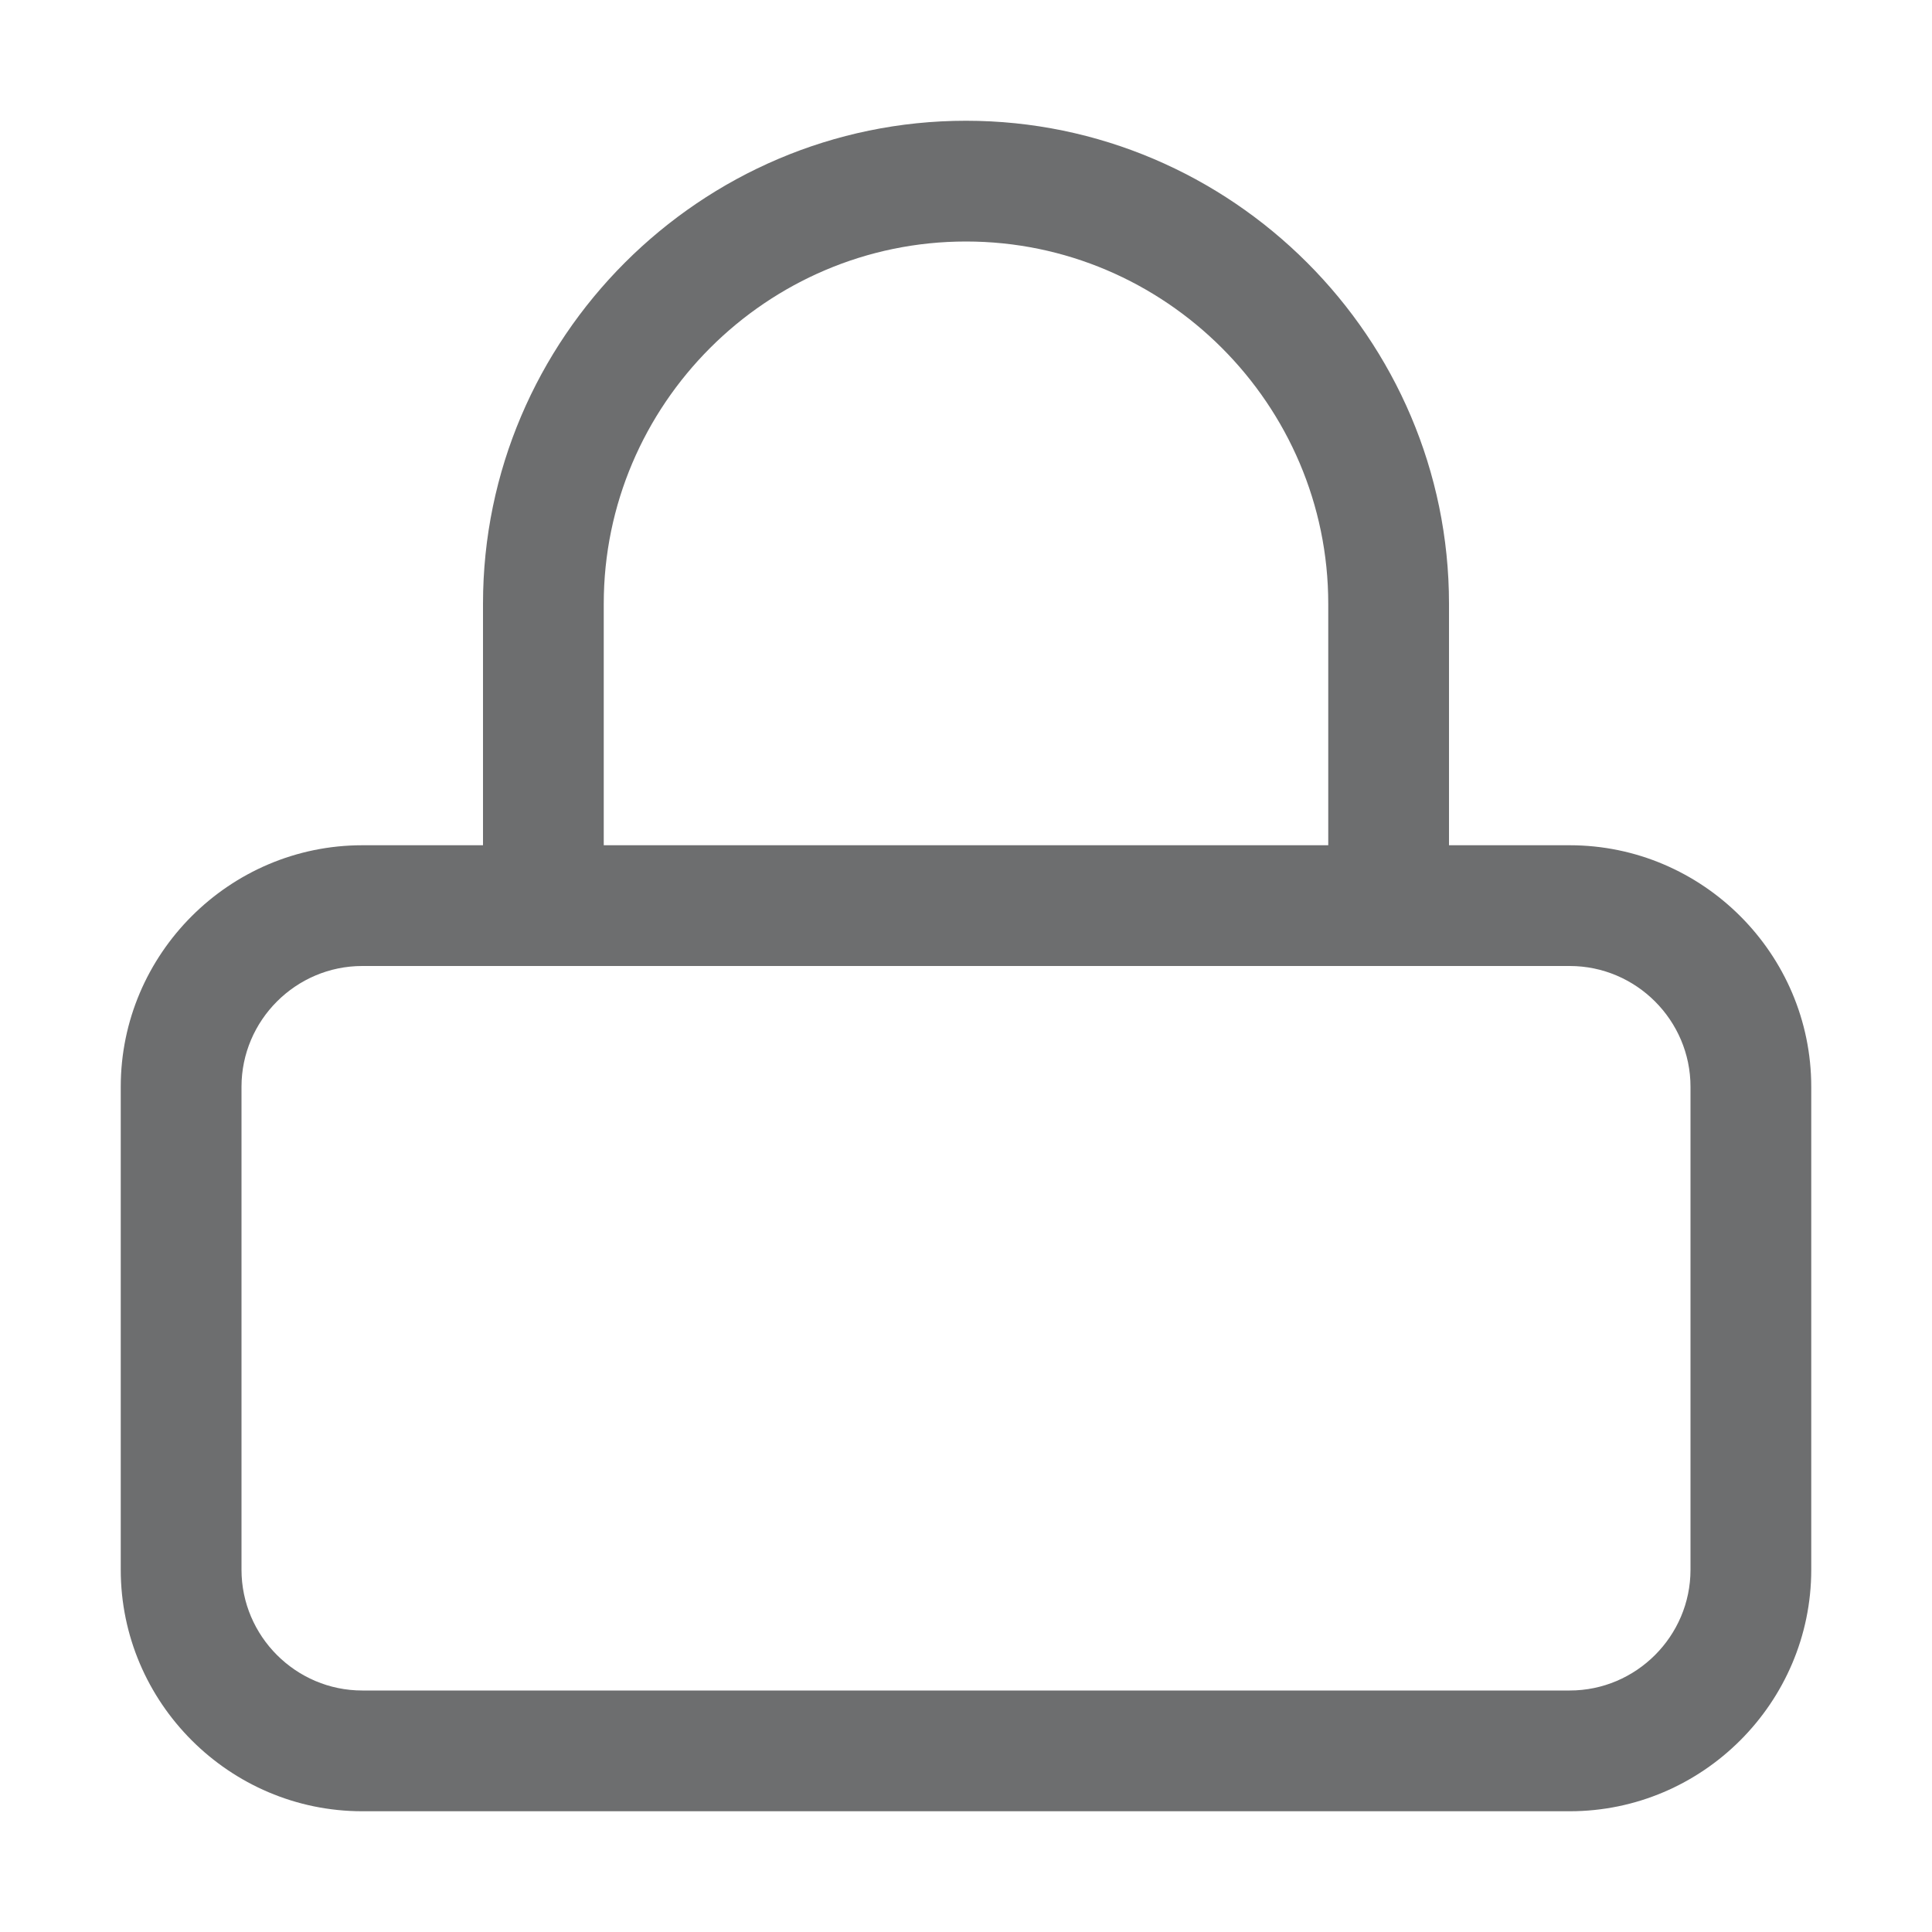
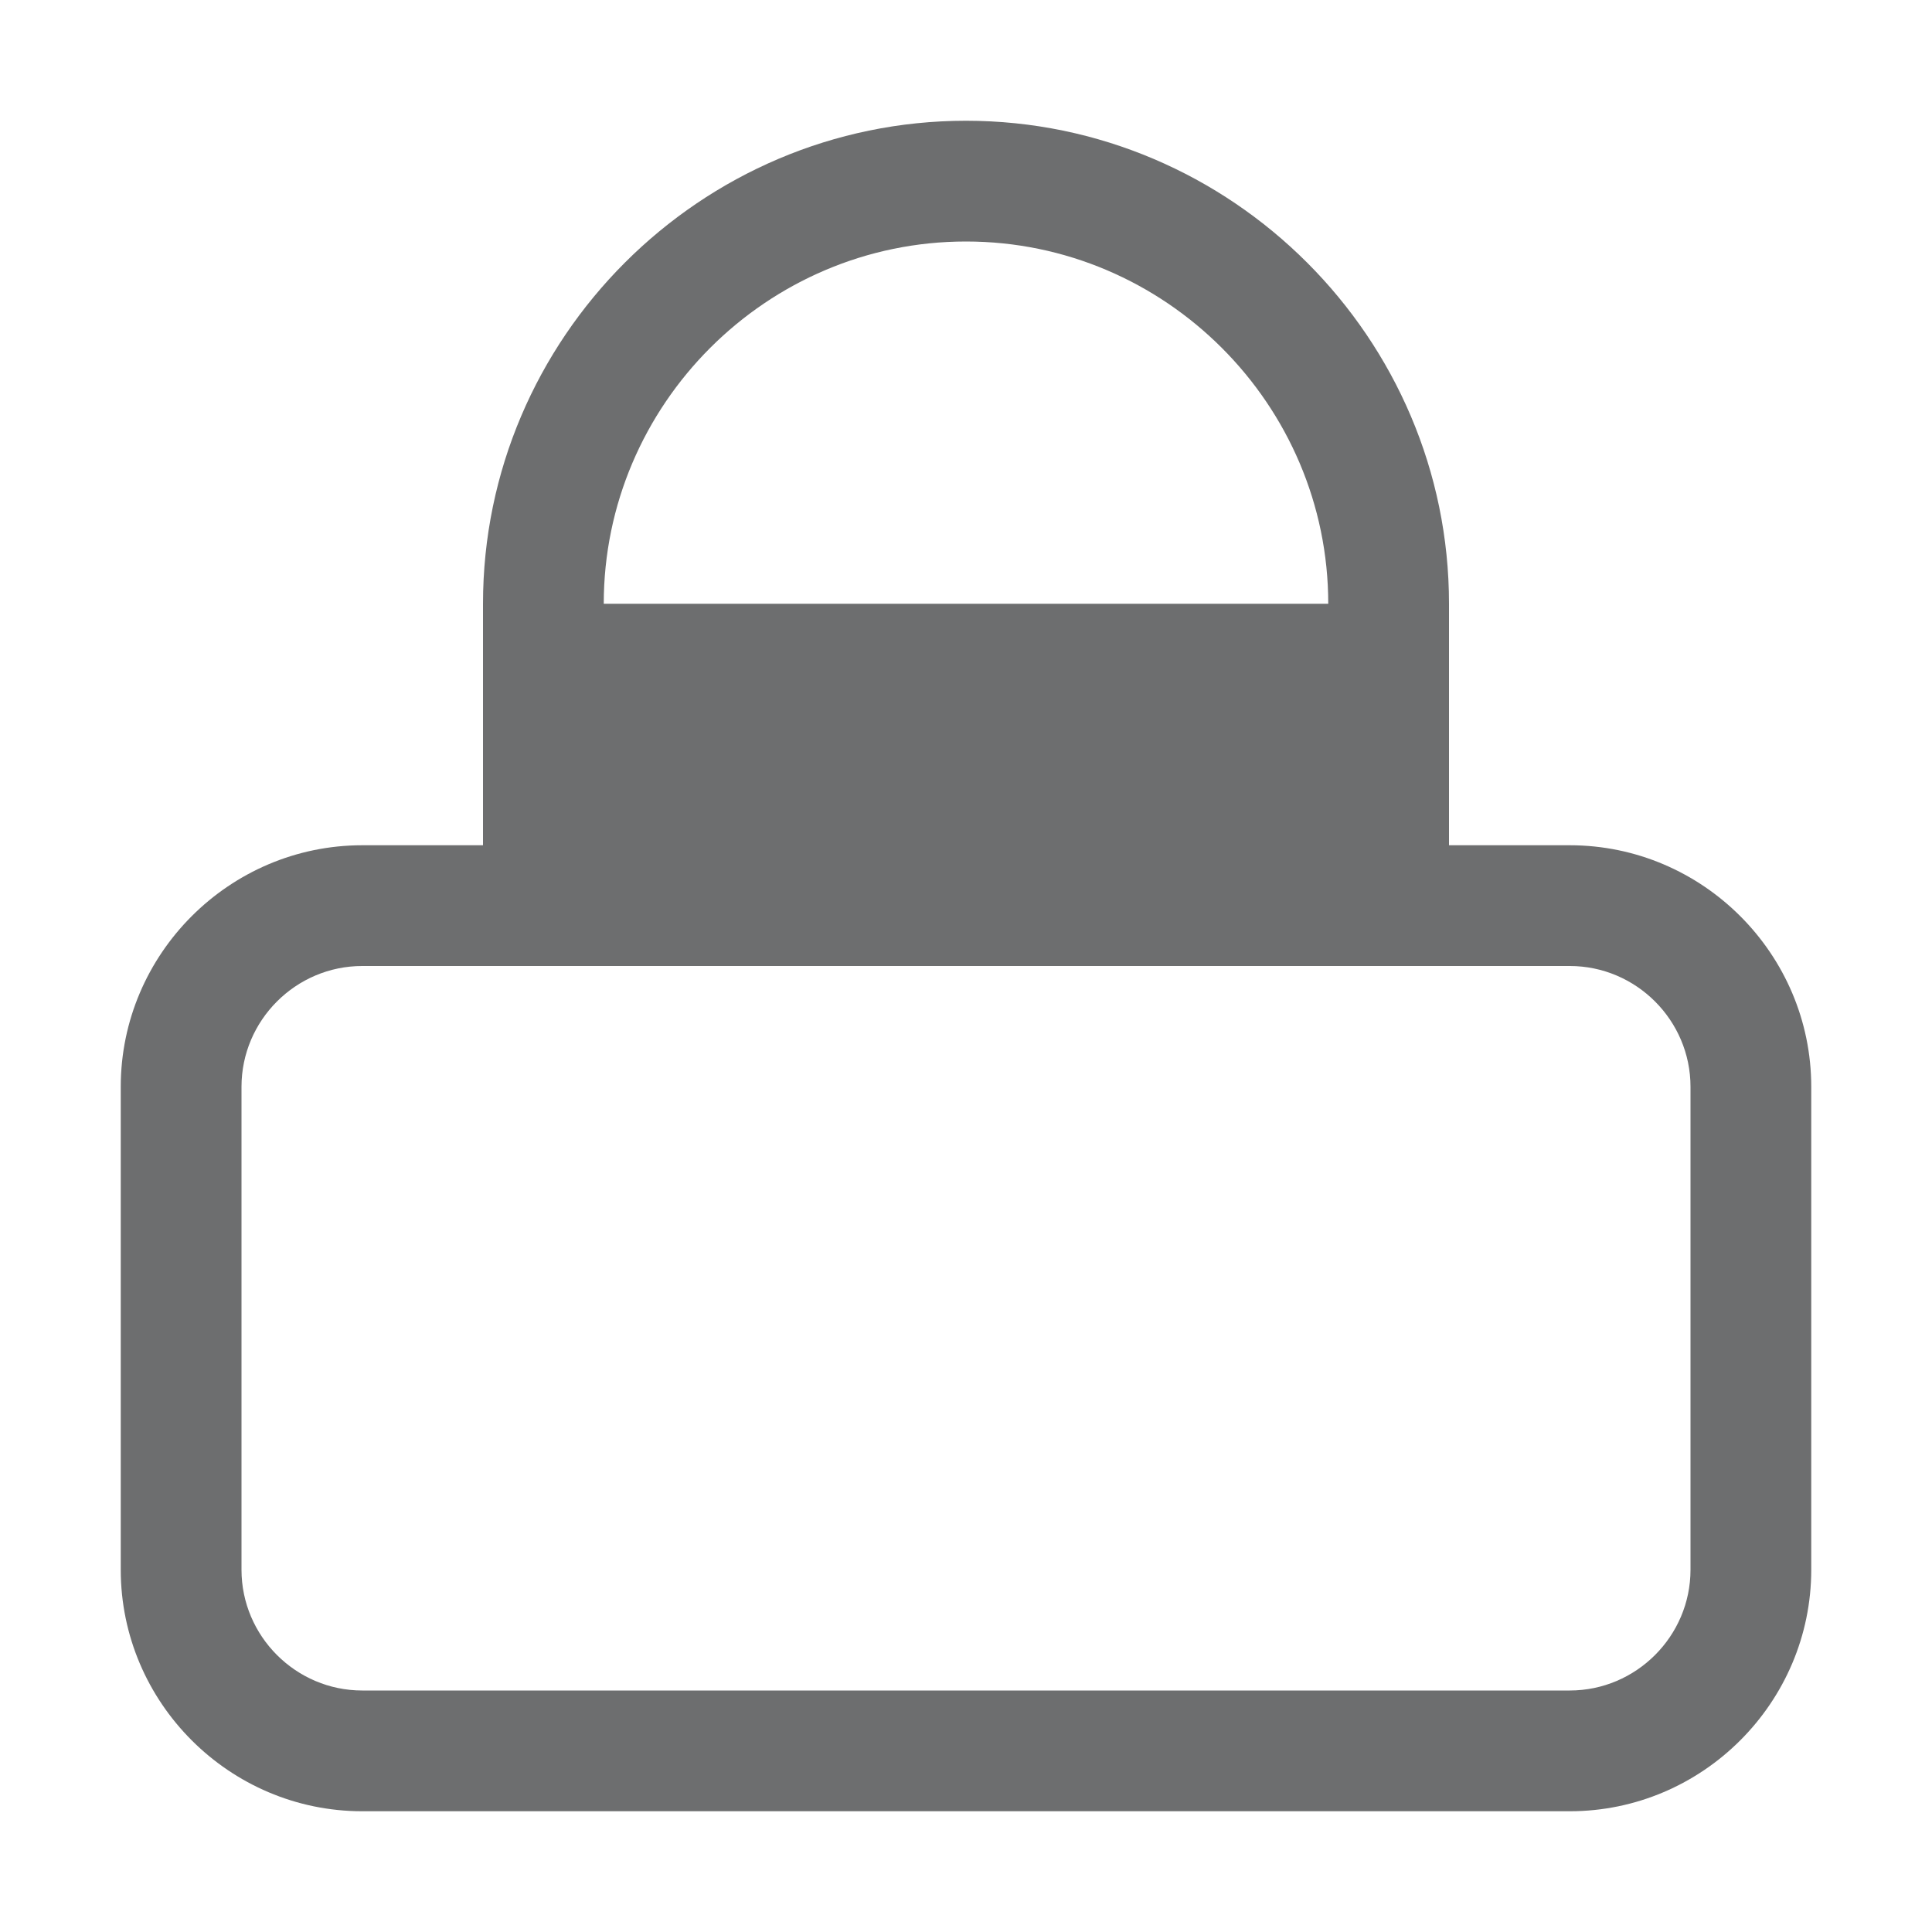
<svg xmlns="http://www.w3.org/2000/svg" width="40" height="40" viewBox="0 0 40 40" fill="none">
-   <path d="M32.5 17.5H30V12.5C30 7 25.5 2.5 20 2.5C14.5 2.5 10 7 10 12.5V17.5H7.5C4.75 17.5 2.5 19.75 2.5 22.5V32.5C2.5 35.25 4.75 37.5 7.5 37.5H32.5C35.25 37.5 37.5 35.25 37.5 32.5V22.5C37.5 19.75 35.25 17.5 32.5 17.5ZM12.5 12.5C12.5 8.375 15.875 5 20 5C24.125 5 27.5 8.375 27.5 12.5V17.5H12.5V12.5ZM35 32.5C35 33.875 33.875 35 32.5 35H7.5C6.125 35 5 33.875 5 32.5V22.5C5 21.125 6.125 20 7.5 20H32.5C33.875 20 35 21.125 35 22.5V32.5Z" fill="#6D6E6F" />
+   <path d="M32.5 17.5H30V12.5C30 7 25.5 2.5 20 2.5C14.5 2.5 10 7 10 12.5V17.5H7.5C4.75 17.5 2.5 19.75 2.5 22.5V32.5C2.5 35.25 4.75 37.5 7.5 37.5H32.5C35.25 37.5 37.5 35.25 37.5 32.5V22.5C37.5 19.75 35.25 17.5 32.5 17.5ZM12.5 12.5C12.5 8.375 15.875 5 20 5C24.125 5 27.5 8.375 27.5 12.5H12.5V12.5ZM35 32.5C35 33.875 33.875 35 32.5 35H7.5C6.125 35 5 33.875 5 32.5V22.5C5 21.125 6.125 20 7.5 20H32.5C33.875 20 35 21.125 35 22.5V32.5Z" fill="#6D6E6F" />
</svg>